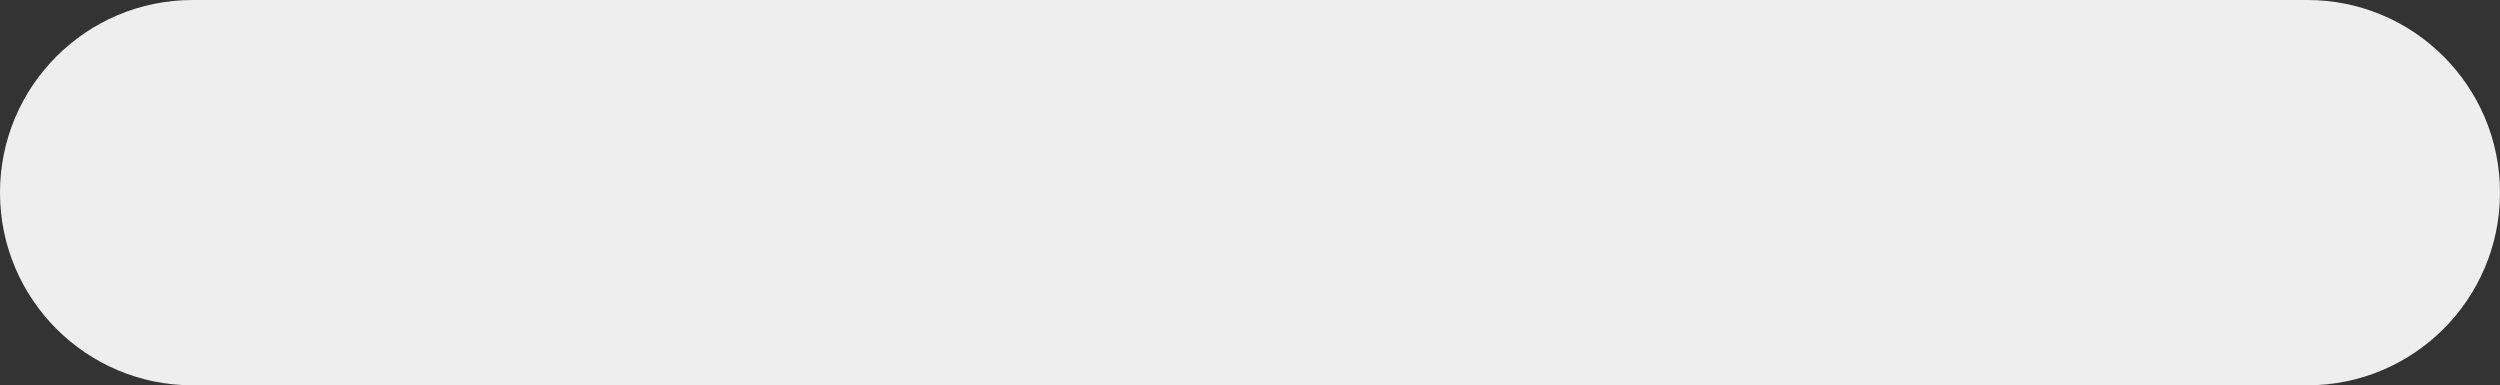
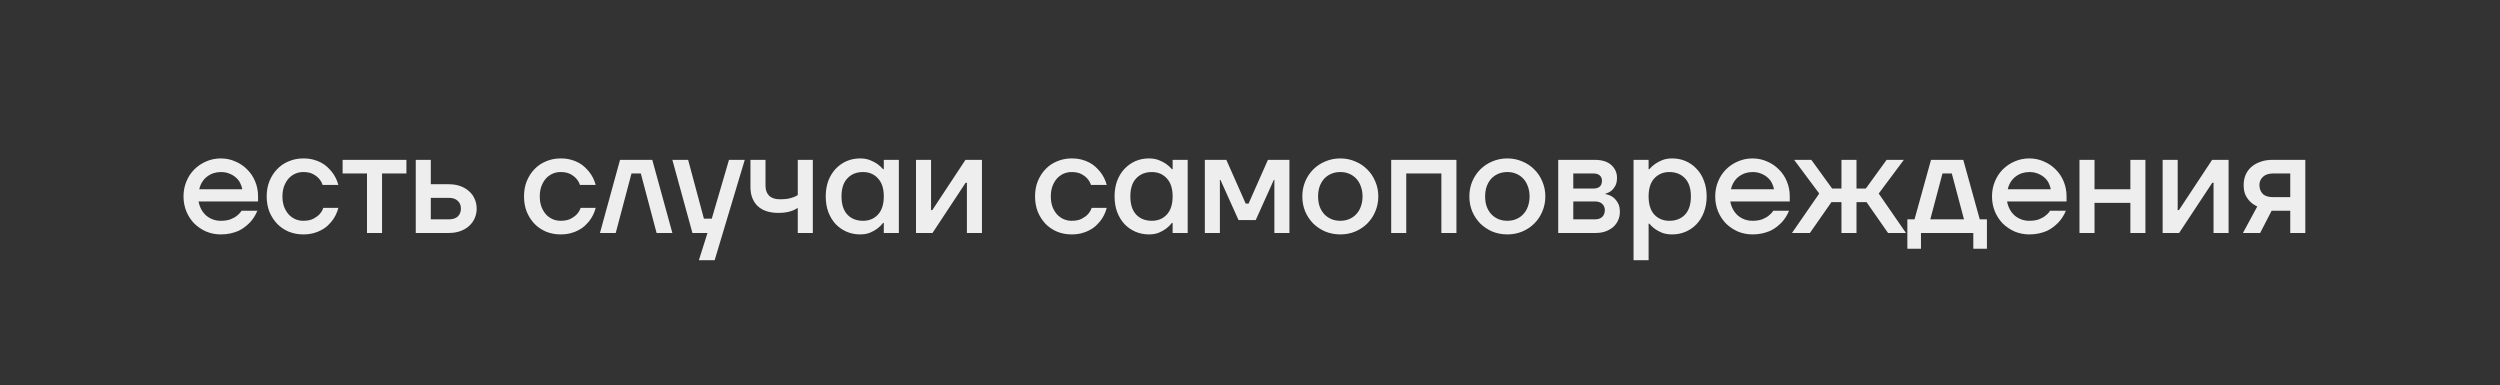
<svg xmlns="http://www.w3.org/2000/svg" width="279" height="43" viewBox="0 0 279 43" fill="none">
  <rect x="0" y="0" width="279" height="43" fill="#333333" stroke="none" />
-   <path d="M0 21.5C0 9.626 9.626 0 21.5 0H257.5C269.374 0 279 9.626 279 21.5V21.5C279 33.374 269.374 43 257.5 43H21.5C9.626 43 0 33.374 0 21.5V21.5Z" fill="#EEEEEE" />
  <path d="M24.64 26.16C24.064 26.16 23.52 26.053 23.008 25.84C22.507 25.616 22.064 25.317 21.68 24.944C21.307 24.56 21.013 24.112 20.8 23.6C20.587 23.077 20.48 22.517 20.48 21.92C20.48 21.323 20.587 20.768 20.8 20.256C21.013 19.733 21.307 19.285 21.68 18.912C22.064 18.528 22.507 18.229 23.008 18.016C23.52 17.792 24.064 17.68 24.64 17.68C25.216 17.68 25.755 17.792 26.256 18.016C26.768 18.229 27.211 18.528 27.584 18.912C27.968 19.285 28.267 19.733 28.48 20.256C28.693 20.768 28.8 21.323 28.8 21.92V22.48H22.16C22.224 22.821 22.331 23.125 22.48 23.392C22.629 23.659 22.816 23.888 23.04 24.08C23.264 24.261 23.509 24.4 23.776 24.496C24.053 24.592 24.341 24.64 24.64 24.64C25.056 24.64 25.413 24.587 25.712 24.48C26.011 24.363 26.251 24.229 26.432 24.08C26.645 23.92 26.821 23.733 26.96 23.52H28.72C28.517 24.021 28.235 24.464 27.872 24.848C27.712 25.008 27.531 25.168 27.328 25.328C27.125 25.488 26.891 25.632 26.624 25.76C26.357 25.877 26.059 25.973 25.728 26.048C25.397 26.123 25.035 26.16 24.64 26.16ZM27.04 21.12C26.997 20.885 26.917 20.651 26.8 20.416C26.683 20.181 26.523 19.979 26.32 19.808C26.117 19.627 25.877 19.483 25.6 19.376C25.323 19.259 25.003 19.2 24.64 19.2C24.363 19.2 24.091 19.243 23.824 19.328C23.568 19.413 23.328 19.541 23.104 19.712C22.891 19.872 22.709 20.075 22.56 20.32C22.411 20.555 22.304 20.821 22.24 21.12H27.04ZM33.841 26.16C33.265 26.16 32.727 26.059 32.225 25.856C31.724 25.643 31.292 25.349 30.929 24.976C30.567 24.592 30.279 24.144 30.065 23.632C29.863 23.109 29.761 22.539 29.761 21.92C29.761 21.301 29.863 20.736 30.065 20.224C30.279 19.701 30.567 19.253 30.929 18.88C31.292 18.496 31.724 18.203 32.225 18C32.727 17.787 33.265 17.68 33.841 17.68C34.247 17.68 34.615 17.723 34.945 17.808C35.276 17.893 35.569 18.005 35.825 18.144C36.092 18.283 36.321 18.443 36.513 18.624C36.705 18.805 36.876 18.987 37.025 19.168C37.367 19.595 37.612 20.085 37.761 20.64H36.001C35.916 20.373 35.777 20.133 35.585 19.92C35.425 19.739 35.207 19.573 34.929 19.424C34.652 19.275 34.289 19.2 33.841 19.2C33.521 19.2 33.217 19.264 32.929 19.392C32.652 19.52 32.407 19.701 32.193 19.936C31.991 20.171 31.825 20.459 31.697 20.8C31.58 21.131 31.521 21.504 31.521 21.92C31.521 22.336 31.58 22.715 31.697 23.056C31.825 23.387 31.991 23.669 32.193 23.904C32.407 24.139 32.652 24.32 32.929 24.448C33.217 24.576 33.521 24.64 33.841 24.64C34.3 24.64 34.673 24.565 34.961 24.416C35.249 24.267 35.479 24.101 35.649 23.92C35.841 23.717 35.985 23.477 36.081 23.2H37.761C37.612 23.765 37.367 24.261 37.025 24.688C36.876 24.869 36.705 25.051 36.513 25.232C36.321 25.403 36.092 25.557 35.825 25.696C35.569 25.835 35.276 25.947 34.945 26.032C34.615 26.117 34.247 26.16 33.841 26.16ZM40.956 19.36H38.236V17.84H45.356V19.36H42.636V26H40.956V19.36ZM46.398 17.84H48.078V20.56H50.078C50.557 20.56 50.989 20.629 51.373 20.768C51.758 20.907 52.083 21.099 52.349 21.344C52.627 21.589 52.835 21.877 52.974 22.208C53.123 22.539 53.197 22.896 53.197 23.28C53.197 23.664 53.123 24.021 52.974 24.352C52.835 24.683 52.627 24.971 52.349 25.216C52.083 25.461 51.758 25.653 51.373 25.792C50.989 25.931 50.557 26 50.078 26H46.398V17.84ZM50.078 24.48C50.526 24.48 50.861 24.373 51.086 24.16C51.32 23.936 51.438 23.643 51.438 23.28C51.438 22.917 51.32 22.629 51.086 22.416C50.861 22.192 50.526 22.08 50.078 22.08H48.078V24.48H50.078ZM62.56 26.16C61.984 26.16 61.445 26.059 60.944 25.856C60.443 25.643 60.011 25.349 59.648 24.976C59.285 24.592 58.997 24.144 58.784 23.632C58.581 23.109 58.48 22.539 58.48 21.92C58.48 21.301 58.581 20.736 58.784 20.224C58.997 19.701 59.285 19.253 59.648 18.88C60.011 18.496 60.443 18.203 60.944 18C61.445 17.787 61.984 17.68 62.56 17.68C62.965 17.68 63.333 17.723 63.664 17.808C63.995 17.893 64.288 18.005 64.544 18.144C64.811 18.283 65.04 18.443 65.232 18.624C65.424 18.805 65.595 18.987 65.744 19.168C66.085 19.595 66.331 20.085 66.48 20.64H64.72C64.635 20.373 64.496 20.133 64.304 19.92C64.144 19.739 63.925 19.573 63.648 19.424C63.371 19.275 63.008 19.2 62.56 19.2C62.24 19.2 61.936 19.264 61.648 19.392C61.371 19.52 61.125 19.701 60.912 19.936C60.709 20.171 60.544 20.459 60.416 20.8C60.299 21.131 60.24 21.504 60.24 21.92C60.24 22.336 60.299 22.715 60.416 23.056C60.544 23.387 60.709 23.669 60.912 23.904C61.125 24.139 61.371 24.32 61.648 24.448C61.936 24.576 62.24 24.64 62.56 24.64C63.019 24.64 63.392 24.565 63.68 24.416C63.968 24.267 64.197 24.101 64.368 23.92C64.56 23.717 64.704 23.477 64.8 23.2H66.48C66.331 23.765 66.085 24.261 65.744 24.688C65.595 24.869 65.424 25.051 65.232 25.232C65.04 25.403 64.811 25.557 64.544 25.696C64.288 25.835 63.995 25.947 63.664 26.032C63.333 26.117 62.965 26.16 62.56 26.16ZM69.195 17.84H72.795L75.035 26H73.275L71.515 19.36H70.475L68.715 26H66.955L69.195 17.84ZM78.955 26H77.275L75.035 17.84H76.795L78.555 24.4H79.435L81.355 17.84H83.115L79.755 29.04H77.995L78.955 26ZM89.031 23.2C88.871 23.307 88.69 23.403 88.487 23.488C88.306 23.563 88.082 23.627 87.815 23.68C87.549 23.733 87.234 23.76 86.871 23.76C85.869 23.76 85.095 23.504 84.551 22.992C84.018 22.469 83.751 21.765 83.751 20.88V17.84H85.431V20.72C85.431 21.2 85.565 21.573 85.831 21.84C86.109 22.107 86.509 22.24 87.031 22.24C87.394 22.24 87.698 22.219 87.943 22.176C88.199 22.123 88.407 22.064 88.567 22C88.759 21.936 88.914 21.856 89.031 21.76V17.84H90.711V26H89.031V23.2ZM95.992 26.16C95.448 26.16 94.941 26.059 94.472 25.856C94.013 25.653 93.608 25.371 93.256 25.008C92.915 24.635 92.642 24.187 92.44 23.664C92.248 23.141 92.152 22.56 92.152 21.92C92.152 21.28 92.248 20.699 92.44 20.176C92.642 19.653 92.915 19.211 93.256 18.848C93.608 18.475 94.013 18.187 94.472 17.984C94.941 17.781 95.448 17.68 95.992 17.68C96.408 17.68 96.776 17.744 97.096 17.872C97.416 18 97.683 18.139 97.896 18.288C98.152 18.469 98.371 18.667 98.552 18.88H98.632V17.84H100.312V26H98.632V24.88H98.552C98.371 25.115 98.152 25.328 97.896 25.52C97.683 25.68 97.416 25.829 97.096 25.968C96.776 26.096 96.408 26.16 95.992 26.16ZM96.312 24.64C96.995 24.64 97.549 24.411 97.976 23.952C98.413 23.483 98.632 22.805 98.632 21.92C98.632 21.035 98.413 20.363 97.976 19.904C97.549 19.435 96.995 19.2 96.312 19.2C95.587 19.2 95.005 19.435 94.568 19.904C94.13 20.363 93.912 21.035 93.912 21.92C93.912 22.805 94.13 23.483 94.568 23.952C95.005 24.411 95.587 24.64 96.312 24.64ZM102.226 17.84H103.906V23.28L103.89 23.44H104.05L107.746 17.84H109.586V26H107.906V20.56L107.922 20.4H107.762L104.066 26H102.226V17.84ZM119.591 26.16C119.015 26.16 118.477 26.059 117.975 25.856C117.474 25.643 117.042 25.349 116.679 24.976C116.317 24.592 116.029 24.144 115.815 23.632C115.613 23.109 115.511 22.539 115.511 21.92C115.511 21.301 115.613 20.736 115.815 20.224C116.029 19.701 116.317 19.253 116.679 18.88C117.042 18.496 117.474 18.203 117.975 18C118.477 17.787 119.015 17.68 119.591 17.68C119.997 17.68 120.365 17.723 120.695 17.808C121.026 17.893 121.319 18.005 121.575 18.144C121.842 18.283 122.071 18.443 122.263 18.624C122.455 18.805 122.626 18.987 122.775 19.168C123.117 19.595 123.362 20.085 123.511 20.64H121.751C121.666 20.373 121.527 20.133 121.335 19.92C121.175 19.739 120.957 19.573 120.679 19.424C120.402 19.275 120.039 19.2 119.591 19.2C119.271 19.2 118.967 19.264 118.679 19.392C118.402 19.52 118.157 19.701 117.943 19.936C117.741 20.171 117.575 20.459 117.447 20.8C117.33 21.131 117.271 21.504 117.271 21.92C117.271 22.336 117.33 22.715 117.447 23.056C117.575 23.387 117.741 23.669 117.943 23.904C118.157 24.139 118.402 24.32 118.679 24.448C118.967 24.576 119.271 24.64 119.591 24.64C120.05 24.64 120.423 24.565 120.711 24.416C120.999 24.267 121.229 24.101 121.399 23.92C121.591 23.717 121.735 23.477 121.831 23.2H123.511C123.362 23.765 123.117 24.261 122.775 24.688C122.626 24.869 122.455 25.051 122.263 25.232C122.071 25.403 121.842 25.557 121.575 25.696C121.319 25.835 121.026 25.947 120.695 26.032C120.365 26.117 119.997 26.16 119.591 26.16ZM128.226 26.16C127.682 26.16 127.176 26.059 126.706 25.856C126.248 25.653 125.842 25.371 125.49 25.008C125.149 24.635 124.877 24.187 124.674 23.664C124.482 23.141 124.386 22.56 124.386 21.92C124.386 21.28 124.482 20.699 124.674 20.176C124.877 19.653 125.149 19.211 125.49 18.848C125.842 18.475 126.248 18.187 126.706 17.984C127.176 17.781 127.682 17.68 128.226 17.68C128.642 17.68 129.01 17.744 129.33 17.872C129.65 18 129.917 18.139 130.13 18.288C130.386 18.469 130.605 18.667 130.786 18.88H130.866V17.84H132.546V26H130.866V24.88H130.786C130.605 25.115 130.386 25.328 130.13 25.52C129.917 25.68 129.65 25.829 129.33 25.968C129.01 26.096 128.642 26.16 128.226 26.16ZM128.546 24.64C129.229 24.64 129.784 24.411 130.21 23.952C130.648 23.483 130.866 22.805 130.866 21.92C130.866 21.035 130.648 20.363 130.21 19.904C129.784 19.435 129.229 19.2 128.546 19.2C127.821 19.2 127.24 19.435 126.802 19.904C126.365 20.363 126.146 21.035 126.146 21.92C126.146 22.805 126.365 23.483 126.802 23.952C127.24 24.411 127.821 24.64 128.546 24.64ZM134.46 17.84H136.86L139.02 22.72H139.34L141.5 17.84H143.9V26H142.22V20.24L142.236 20.08H142.156L140.14 24.56H138.22L136.204 20.08H136.124L136.14 20.24V26H134.46V17.84ZM149.579 26.16C148.982 26.16 148.422 26.053 147.899 25.84C147.387 25.616 146.939 25.317 146.555 24.944C146.182 24.56 145.883 24.112 145.659 23.6C145.446 23.077 145.339 22.517 145.339 21.92C145.339 21.323 145.446 20.768 145.659 20.256C145.883 19.733 146.182 19.285 146.555 18.912C146.939 18.528 147.387 18.229 147.899 18.016C148.422 17.792 148.982 17.68 149.579 17.68C150.177 17.68 150.731 17.792 151.243 18.016C151.766 18.229 152.214 18.528 152.587 18.912C152.971 19.285 153.27 19.733 153.483 20.256C153.707 20.768 153.819 21.323 153.819 21.92C153.819 22.517 153.707 23.077 153.483 23.6C153.27 24.112 152.971 24.56 152.587 24.944C152.214 25.317 151.766 25.616 151.243 25.84C150.731 26.053 150.177 26.16 149.579 26.16ZM149.579 24.64C149.942 24.64 150.273 24.576 150.571 24.448C150.881 24.32 151.142 24.139 151.355 23.904C151.579 23.669 151.75 23.387 151.867 23.056C151.995 22.715 152.059 22.336 152.059 21.92C152.059 21.504 151.995 21.131 151.867 20.8C151.75 20.459 151.579 20.171 151.355 19.936C151.142 19.701 150.881 19.52 150.571 19.392C150.273 19.264 149.942 19.2 149.579 19.2C149.217 19.2 148.881 19.264 148.571 19.392C148.273 19.52 148.011 19.701 147.787 19.936C147.574 20.171 147.403 20.459 147.275 20.8C147.158 21.131 147.099 21.504 147.099 21.92C147.099 22.336 147.158 22.715 147.275 23.056C147.403 23.387 147.574 23.669 147.787 23.904C148.011 24.139 148.273 24.32 148.571 24.448C148.881 24.576 149.217 24.64 149.579 24.64ZM155.257 17.84H162.537V26H160.857V19.36H156.937V26H155.257V17.84ZM168.22 26.16C167.623 26.16 167.063 26.053 166.54 25.84C166.028 25.616 165.58 25.317 165.196 24.944C164.823 24.56 164.524 24.112 164.3 23.6C164.087 23.077 163.98 22.517 163.98 21.92C163.98 21.323 164.087 20.768 164.3 20.256C164.524 19.733 164.823 19.285 165.196 18.912C165.58 18.528 166.028 18.229 166.54 18.016C167.063 17.792 167.623 17.68 168.22 17.68C168.817 17.68 169.372 17.792 169.884 18.016C170.407 18.229 170.855 18.528 171.228 18.912C171.612 19.285 171.911 19.733 172.124 20.256C172.348 20.768 172.46 21.323 172.46 21.92C172.46 22.517 172.348 23.077 172.124 23.6C171.911 24.112 171.612 24.56 171.228 24.944C170.855 25.317 170.407 25.616 169.884 25.84C169.372 26.053 168.817 26.16 168.22 26.16ZM168.22 24.64C168.583 24.64 168.913 24.576 169.212 24.448C169.521 24.32 169.783 24.139 169.996 23.904C170.22 23.669 170.391 23.387 170.508 23.056C170.636 22.715 170.7 22.336 170.7 21.92C170.7 21.504 170.636 21.131 170.508 20.8C170.391 20.459 170.22 20.171 169.996 19.936C169.783 19.701 169.521 19.52 169.212 19.392C168.913 19.264 168.583 19.2 168.22 19.2C167.857 19.2 167.521 19.264 167.212 19.392C166.913 19.52 166.652 19.701 166.428 19.936C166.215 20.171 166.044 20.459 165.916 20.8C165.799 21.131 165.74 21.504 165.74 21.92C165.74 22.336 165.799 22.715 165.916 23.056C166.044 23.387 166.215 23.669 166.428 23.904C166.652 24.139 166.913 24.32 167.212 24.448C167.521 24.576 167.857 24.64 168.22 24.64ZM173.898 17.84H177.978C178.778 17.84 179.391 18.032 179.818 18.416C180.244 18.8 180.458 19.275 180.458 19.84C180.458 20.224 180.388 20.533 180.25 20.768C180.122 20.992 179.978 21.168 179.818 21.296C179.626 21.445 179.412 21.547 179.178 21.6V21.664C179.476 21.717 179.743 21.824 179.978 21.984C180.18 22.123 180.362 22.325 180.522 22.592C180.692 22.848 180.778 23.205 180.778 23.664C180.778 23.984 180.714 24.288 180.586 24.576C180.458 24.864 180.276 25.115 180.042 25.328C179.807 25.531 179.519 25.696 179.178 25.824C178.847 25.941 178.474 26 178.058 26H173.898V17.84ZM177.978 24.48C178.34 24.48 178.618 24.389 178.81 24.208C179.002 24.016 179.098 23.76 179.098 23.44C179.098 23.163 179.002 22.933 178.81 22.752C178.618 22.571 178.34 22.48 177.978 22.48H175.578V24.48H177.978ZM177.818 21.04C178.458 21.04 178.778 20.747 178.778 20.16C178.778 19.915 178.698 19.723 178.538 19.584C178.378 19.435 178.138 19.36 177.818 19.36H175.578V21.04H177.818ZM182.304 17.84H183.984V18.88H184.064C184.245 18.667 184.464 18.469 184.72 18.288C184.933 18.139 185.194 18 185.504 17.872C185.824 17.744 186.197 17.68 186.624 17.68C187.168 17.68 187.669 17.781 188.128 17.984C188.597 18.187 189.002 18.475 189.344 18.848C189.696 19.211 189.968 19.653 190.16 20.176C190.362 20.699 190.464 21.28 190.464 21.92C190.464 22.56 190.362 23.141 190.16 23.664C189.968 24.187 189.696 24.635 189.344 25.008C189.002 25.371 188.597 25.653 188.128 25.856C187.669 26.059 187.168 26.16 186.624 26.16C186.197 26.16 185.824 26.101 185.504 25.984C185.194 25.856 184.933 25.717 184.72 25.568C184.464 25.387 184.245 25.184 184.064 24.96H183.984V29.04H182.304V17.84ZM186.304 24.64C187.029 24.64 187.61 24.411 188.048 23.952C188.485 23.483 188.704 22.805 188.704 21.92C188.704 21.035 188.485 20.363 188.048 19.904C187.61 19.435 187.029 19.2 186.304 19.2C185.621 19.2 185.061 19.435 184.624 19.904C184.197 20.363 183.984 21.035 183.984 21.92C183.984 22.805 184.197 23.483 184.624 23.952C185.061 24.411 185.621 24.64 186.304 24.64ZM195.578 26.16C195.002 26.16 194.458 26.053 193.946 25.84C193.444 25.616 193.002 25.317 192.618 24.944C192.244 24.56 191.951 24.112 191.738 23.6C191.524 23.077 191.418 22.517 191.418 21.92C191.418 21.323 191.524 20.768 191.738 20.256C191.951 19.733 192.244 19.285 192.618 18.912C193.002 18.528 193.444 18.229 193.946 18.016C194.458 17.792 195.002 17.68 195.578 17.68C196.154 17.68 196.692 17.792 197.194 18.016C197.706 18.229 198.148 18.528 198.522 18.912C198.906 19.285 199.204 19.733 199.418 20.256C199.631 20.768 199.738 21.323 199.738 21.92V22.48H193.098C193.162 22.821 193.268 23.125 193.418 23.392C193.567 23.659 193.754 23.888 193.978 24.08C194.202 24.261 194.447 24.4 194.714 24.496C194.991 24.592 195.279 24.64 195.578 24.64C195.994 24.64 196.351 24.587 196.65 24.48C196.948 24.363 197.188 24.229 197.37 24.08C197.583 23.92 197.759 23.733 197.898 23.52H199.658C199.455 24.021 199.172 24.464 198.81 24.848C198.65 25.008 198.468 25.168 198.266 25.328C198.063 25.488 197.828 25.632 197.562 25.76C197.295 25.877 196.996 25.973 196.666 26.048C196.335 26.123 195.972 26.16 195.578 26.16ZM197.978 21.12C197.935 20.885 197.855 20.651 197.738 20.416C197.62 20.181 197.46 19.979 197.258 19.808C197.055 19.627 196.815 19.483 196.538 19.376C196.26 19.259 195.94 19.2 195.578 19.2C195.3 19.2 195.028 19.243 194.762 19.328C194.506 19.413 194.266 19.541 194.042 19.712C193.828 19.872 193.647 20.075 193.498 20.32C193.348 20.555 193.242 20.821 193.178 21.12H197.978ZM203.026 21.6L200.226 17.84H202.146L204.466 21.04H205.506V17.84H207.186V21.04H208.226L210.546 17.84H212.466L209.666 21.6L212.706 26H210.706L208.306 22.56H207.186V26H205.506V22.56H204.386L201.986 26H199.986L203.026 21.6ZM212.861 24.48H213.661L215.501 17.84H219.101L220.941 24.48H221.741V27.76H220.221V26H214.381V27.76H212.861V24.48ZM219.181 24.48L217.821 19.36H216.781L215.421 24.48H219.181ZM226.468 26.16C225.892 26.16 225.348 26.053 224.836 25.84C224.335 25.616 223.892 25.317 223.508 24.944C223.135 24.56 222.841 24.112 222.628 23.6C222.415 23.077 222.308 22.517 222.308 21.92C222.308 21.323 222.415 20.768 222.628 20.256C222.841 19.733 223.135 19.285 223.508 18.912C223.892 18.528 224.335 18.229 224.836 18.016C225.348 17.792 225.892 17.68 226.468 17.68C227.044 17.68 227.583 17.792 228.084 18.016C228.596 18.229 229.039 18.528 229.412 18.912C229.796 19.285 230.095 19.733 230.308 20.256C230.521 20.768 230.628 21.323 230.628 21.92V22.48H223.988C224.052 22.821 224.159 23.125 224.308 23.392C224.457 23.659 224.644 23.888 224.868 24.08C225.092 24.261 225.337 24.4 225.604 24.496C225.881 24.592 226.169 24.64 226.468 24.64C226.884 24.64 227.241 24.587 227.54 24.48C227.839 24.363 228.079 24.229 228.26 24.08C228.473 23.92 228.649 23.733 228.788 23.52H230.548C230.345 24.021 230.063 24.464 229.7 24.848C229.54 25.008 229.359 25.168 229.156 25.328C228.953 25.488 228.719 25.632 228.452 25.76C228.185 25.877 227.887 25.973 227.556 26.048C227.225 26.123 226.863 26.16 226.468 26.16ZM228.868 21.12C228.825 20.885 228.745 20.651 228.628 20.416C228.511 20.181 228.351 19.979 228.148 19.808C227.945 19.627 227.705 19.483 227.428 19.376C227.151 19.259 226.831 19.2 226.468 19.2C226.191 19.2 225.919 19.243 225.652 19.328C225.396 19.413 225.156 19.541 224.932 19.712C224.719 19.872 224.537 20.075 224.388 20.32C224.239 20.555 224.132 20.821 224.068 21.12H228.868ZM232.069 17.84H233.749V21.12H237.749V17.84H239.429V26H237.749V22.64H233.749V26H232.069V17.84ZM241.351 17.84H243.031V23.28L243.015 23.44H243.175L246.871 17.84H248.711V26H247.031V20.56L247.047 20.4H246.887L243.191 26H241.351V17.84ZM251.912 23.04C251.624 22.912 251.368 22.741 251.144 22.528C250.952 22.347 250.776 22.107 250.616 21.808C250.467 21.499 250.392 21.109 250.392 20.64C250.392 20.245 250.461 19.877 250.6 19.536C250.749 19.184 250.963 18.885 251.24 18.64C251.517 18.395 251.853 18.203 252.248 18.064C252.643 17.915 253.091 17.84 253.592 17.84H257.272V26H255.592V23.52H253.512L252.232 26H250.312L251.912 23.04ZM255.592 22V19.36H253.672C253.192 19.36 252.819 19.483 252.552 19.728C252.285 19.973 252.152 20.277 252.152 20.64C252.152 21.045 252.275 21.376 252.52 21.632C252.765 21.877 253.149 22 253.672 22H255.592Z" fill="#EEEEEE" />
</svg>